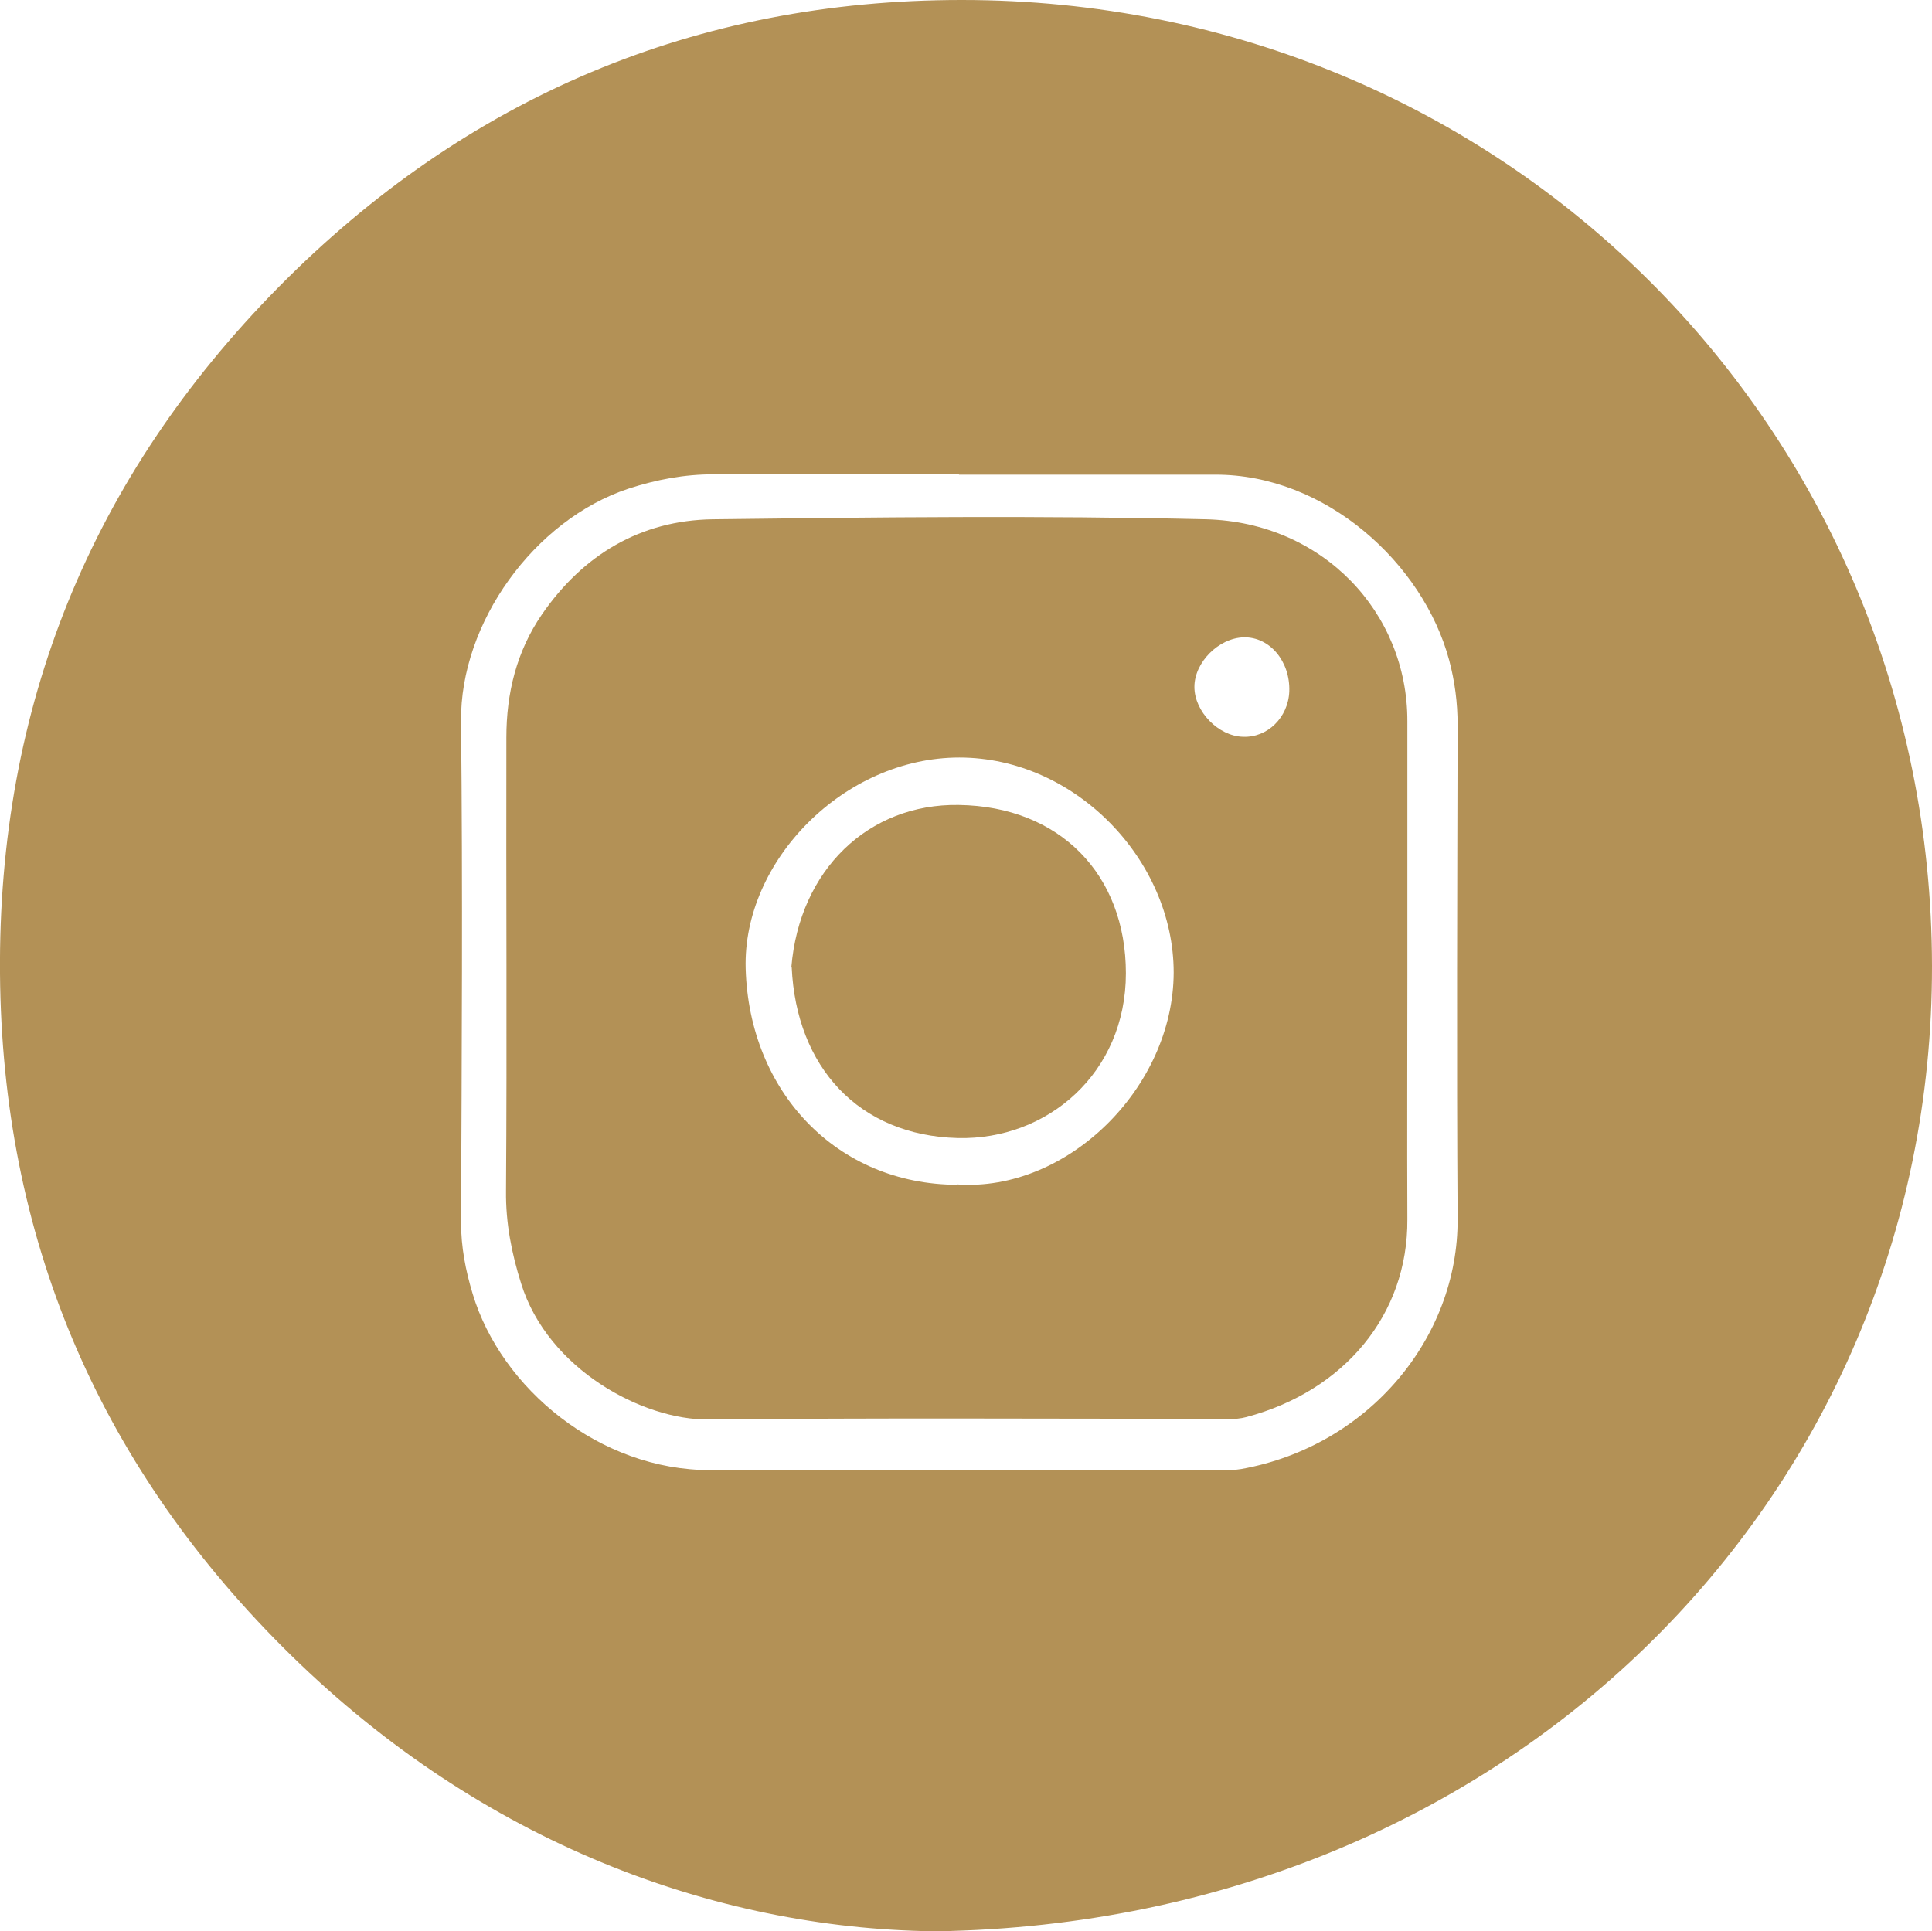
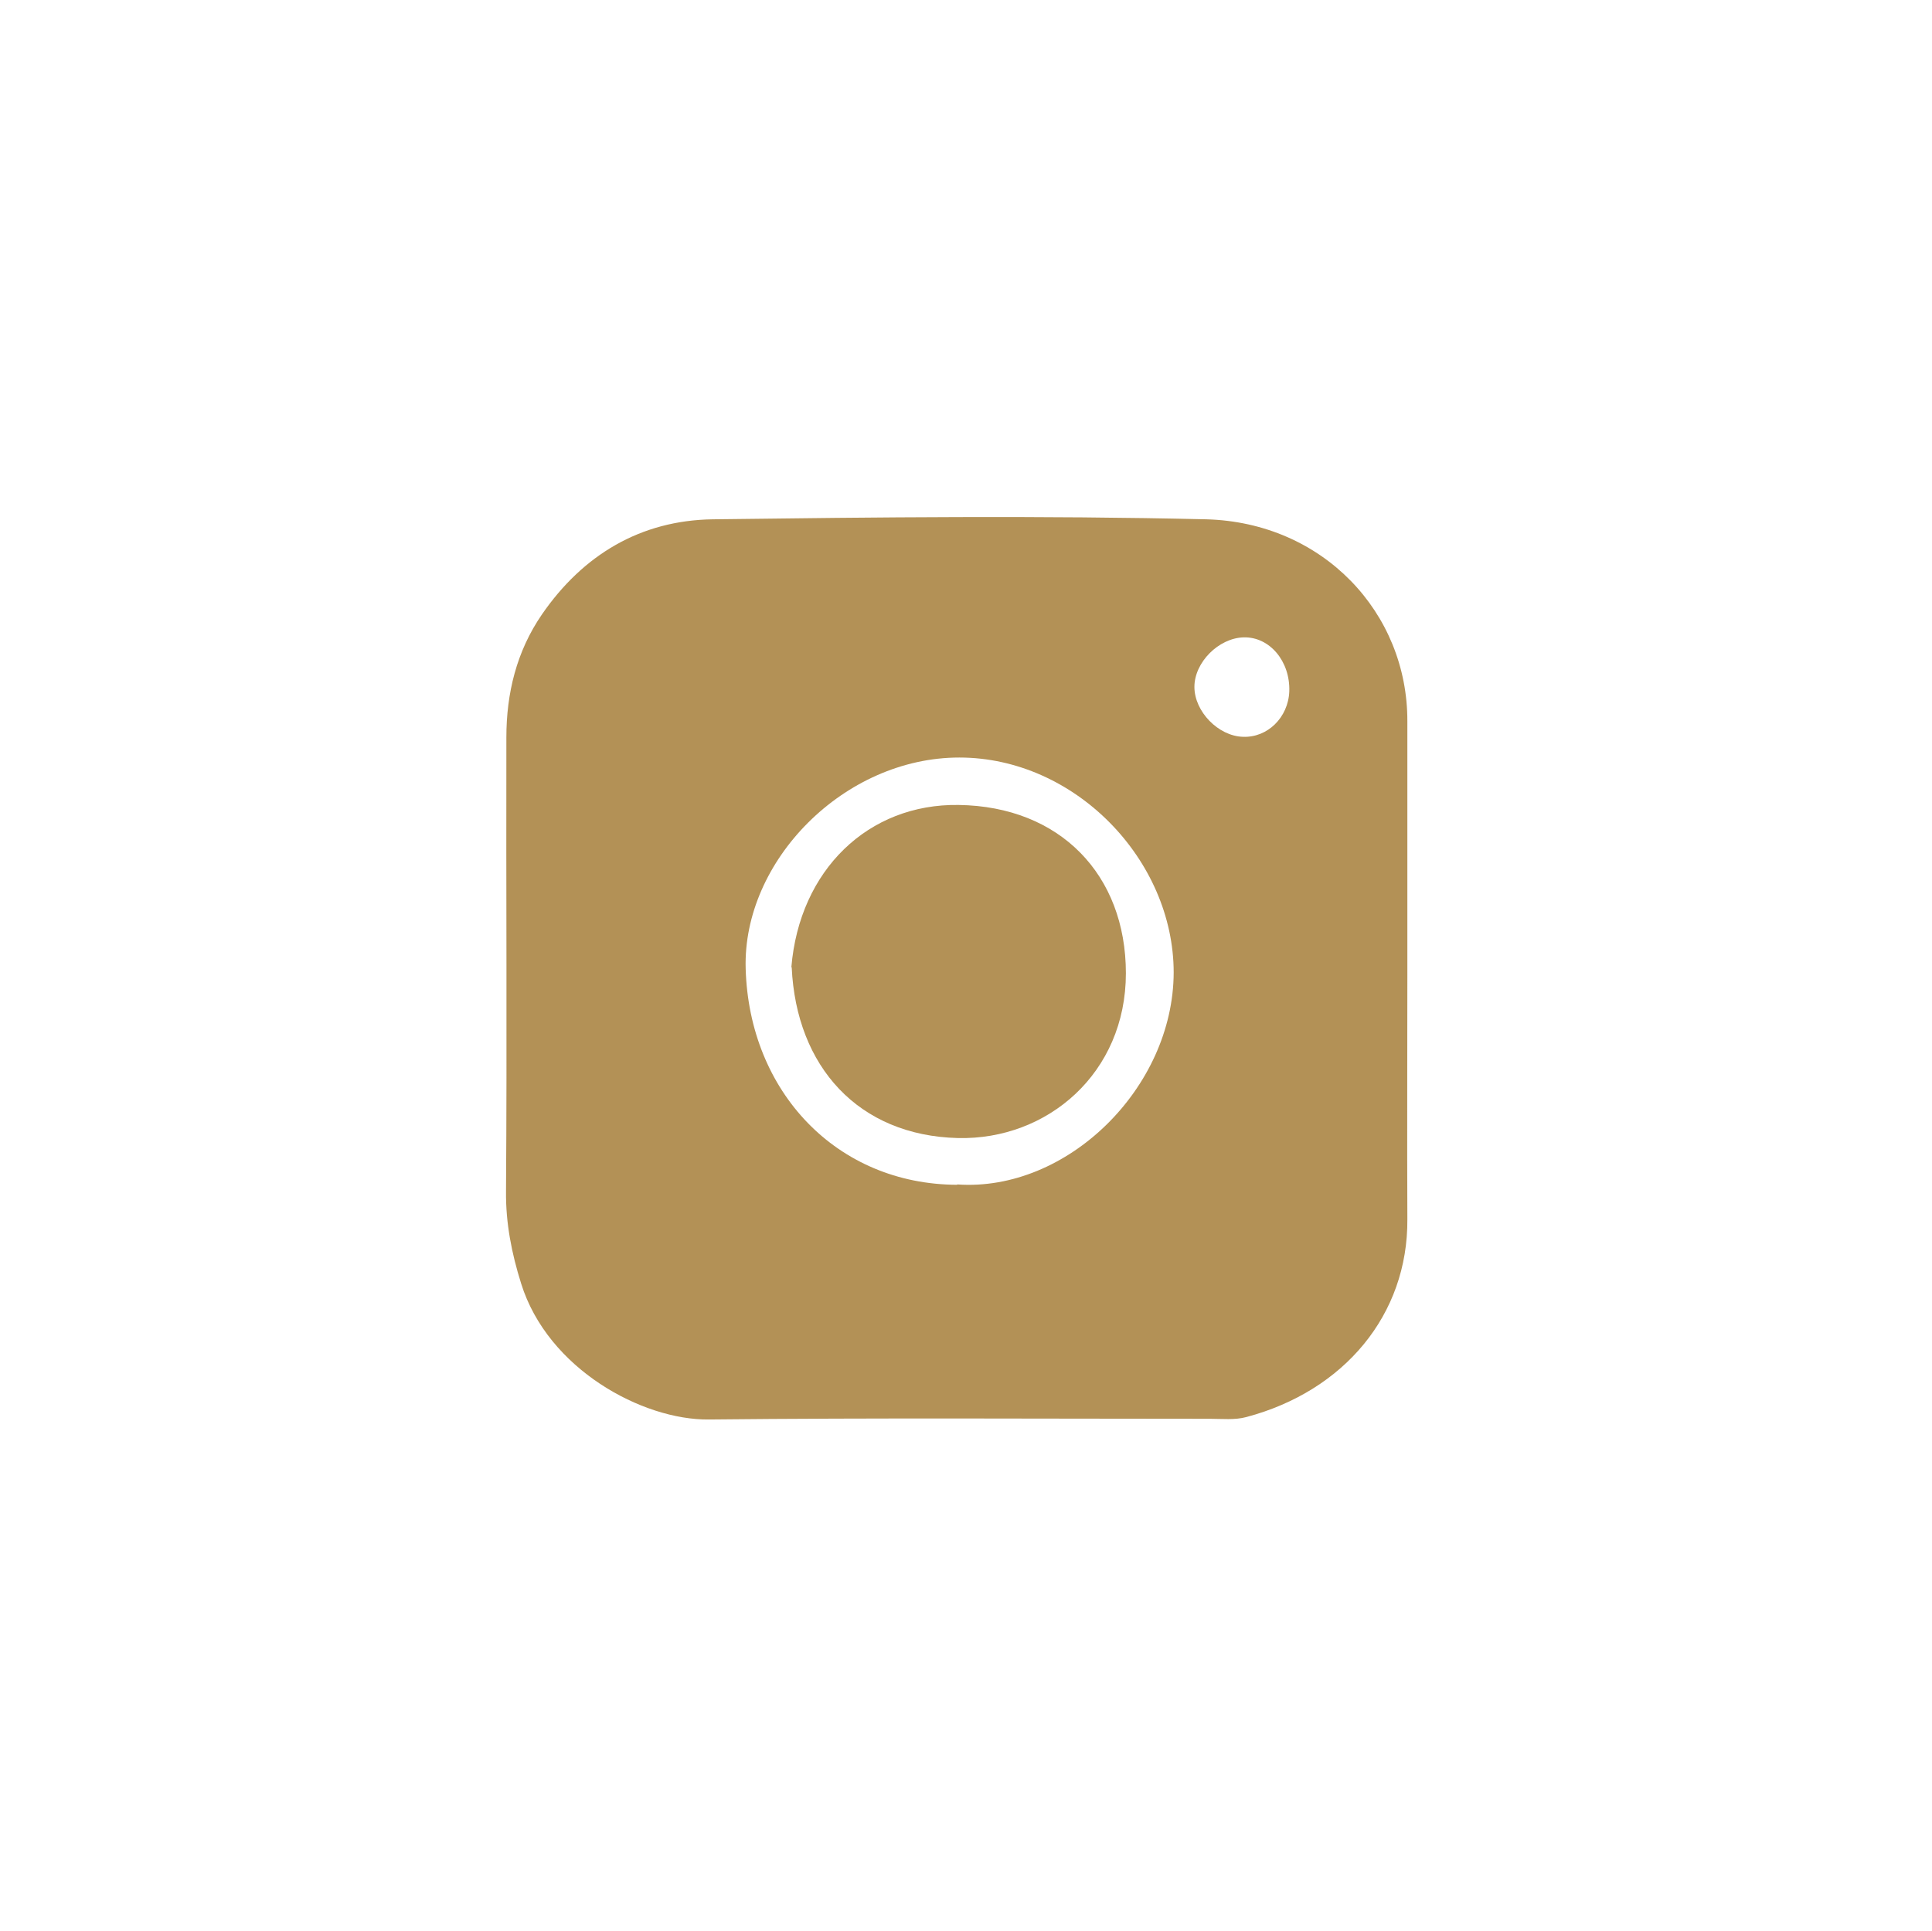
<svg xmlns="http://www.w3.org/2000/svg" id="Livello_2" data-name="Livello 2" viewBox="0 0 54.98 54.96">
  <defs>
    <style>
      .cls-1, .cls-2 {
        fill: none;
      }

      .cls-2, .cls-3 {
        fill-rule: evenodd;
      }

      .cls-3 {
        fill: #b39156;
      }
    </style>
  </defs>
  <g id="Livello_1-2" data-name="Livello 1">
    <g>
-       <path class="cls-1" d="M26.27,54.96c16.48-.08,28.72-12.3,28.7-27.48C54.96,12.18,42.77,0,27.37,0c-7.56,0-14.1,2.76-19.44,8.18C2.59,13.59-.06,20.11,0,27.71c.06,7.48,2.76,13.87,8.05,19.17,5.38,5.39,11.94,7.93,18.23,8.09Z" />
-       <path class="cls-3" d="M26.27,54.96c-6.28-.16-12.85-2.7-18.23-8.09C2.76,41.58.06,35.19,0,27.71c-.06-7.6,2.59-14.12,7.92-19.53C13.27,2.76,19.81,0,27.37,0c15.41,0,27.59,12.18,27.61,27.49.02,15.18-12.22,27.4-28.7,27.48ZM27.29,13.5h0c-2.33,0-4.65,0-6.98,0-.84,0-1.63.15-2.43.41-2.68.89-4.79,3.82-4.76,6.62.05,4.75.02,9.51,0,14.26,0,.7.13,1.37.33,2.03.81,2.7,3.62,5.03,6.77,5.02,4.72-.01,9.44,0,14.16,0,.31,0,.63.02.94-.03,3.63-.65,6.18-3.74,6.16-7.12-.03-4.69-.01-9.37,0-14.06,0-.63-.08-1.24-.24-1.84-.74-2.76-3.52-5.29-6.66-5.28-2.43,0-4.86,0-7.29,0Z" />
-       <path class="cls-2" d="M27.29,13.5c2.43,0,4.86,0,7.29,0,3.14,0,5.92,2.52,6.66,5.28.16.6.24,1.21.24,1.84-.01,4.69-.03,9.37,0,14.06.02,3.38-2.52,6.47-6.16,7.12-.3.05-.62.03-.94.03-4.72,0-9.44,0-14.16,0-3.15,0-5.95-2.32-6.77-5.02-.2-.66-.33-1.32-.33-2.03.02-4.75.04-9.51,0-14.26-.03-2.8,2.08-5.73,4.76-6.62.8-.26,1.59-.42,2.43-.41,2.33.01,4.65,0,6.98,0h0ZM40.05,27.73c0-2.39,0-4.79,0-7.18,0-3.09-2.39-5.66-5.72-5.75-4.68-.12-9.37-.07-14.05,0-2.05.03-3.69,1.01-4.86,2.71-.72,1.05-1.01,2.24-1.01,3.5,0,4.3.01,8.61-.01,12.91,0,.91.17,1.77.43,2.63.76,2.44,3.46,3.89,5.34,3.87,4.75-.05,9.51-.02,14.26-.02.35,0,.71.03,1.04-.05,2.78-.75,4.6-2.92,4.58-5.63-.01-2.32,0-4.65,0-6.97Z" />
+       <path class="cls-1" d="M26.27,54.96C54.96,12.18,42.77,0,27.37,0c-7.56,0-14.1,2.76-19.44,8.18C2.59,13.59-.06,20.11,0,27.71c.06,7.48,2.76,13.87,8.05,19.17,5.38,5.39,11.94,7.93,18.23,8.09Z" />
      <path class="cls-3" d="M40.05,27.73c0,2.32-.01,4.65,0,6.97.02,2.72-1.8,4.89-4.58,5.63-.33.09-.69.05-1.04.05-4.75,0-9.51-.03-14.26.02-1.88.02-4.58-1.43-5.34-3.87-.27-.86-.44-1.72-.43-2.63.03-4.3,0-8.6.01-12.91,0-1.26.29-2.45,1.01-3.5,1.17-1.7,2.81-2.68,4.86-2.71,4.68-.06,9.37-.11,14.05,0,3.32.09,5.73,2.66,5.72,5.75,0,2.39,0,4.79,0,7.18ZM27.24,33.71c3.13.22,6.15-2.75,6.16-6.03,0-3.21-2.81-6.12-6.1-6.12-3.28,0-6.17,2.94-6.08,6.01.1,3.5,2.59,6.14,6.02,6.15ZM36.69,19.68c.03-.86-.56-1.56-1.3-1.54-.71.02-1.4.71-1.4,1.41s.68,1.4,1.38,1.42c.7.03,1.29-.55,1.32-1.29Z" />
      <path class="cls-2" d="M27.24,33.71c-3.44,0-5.92-2.64-6.02-6.15-.09-3.07,2.8-6.02,6.08-6.01,3.28,0,6.1,2.91,6.1,6.12,0,3.28-3.03,6.26-6.16,6.03ZM22.52,27.53c.13,2.83,1.9,4.79,4.73,4.86,2.55.06,4.78-1.85,4.78-4.69,0-2.79-1.87-4.74-4.76-4.79-2.57-.04-4.52,1.84-4.76,4.62Z" />
      <path class="cls-2" d="M36.69,19.68c-.03.74-.61,1.31-1.32,1.29-.7-.03-1.38-.73-1.38-1.42s.68-1.39,1.4-1.41c.75-.02,1.33.68,1.3,1.54Z" />
      <path class="cls-3" d="M22.52,27.53c.23-2.77,2.19-4.66,4.76-4.62,2.89.04,4.76,1.99,4.76,4.79,0,2.84-2.23,4.75-4.78,4.69-2.83-.07-4.6-2.03-4.73-4.86Z" />
    </g>
  </g>
</svg>